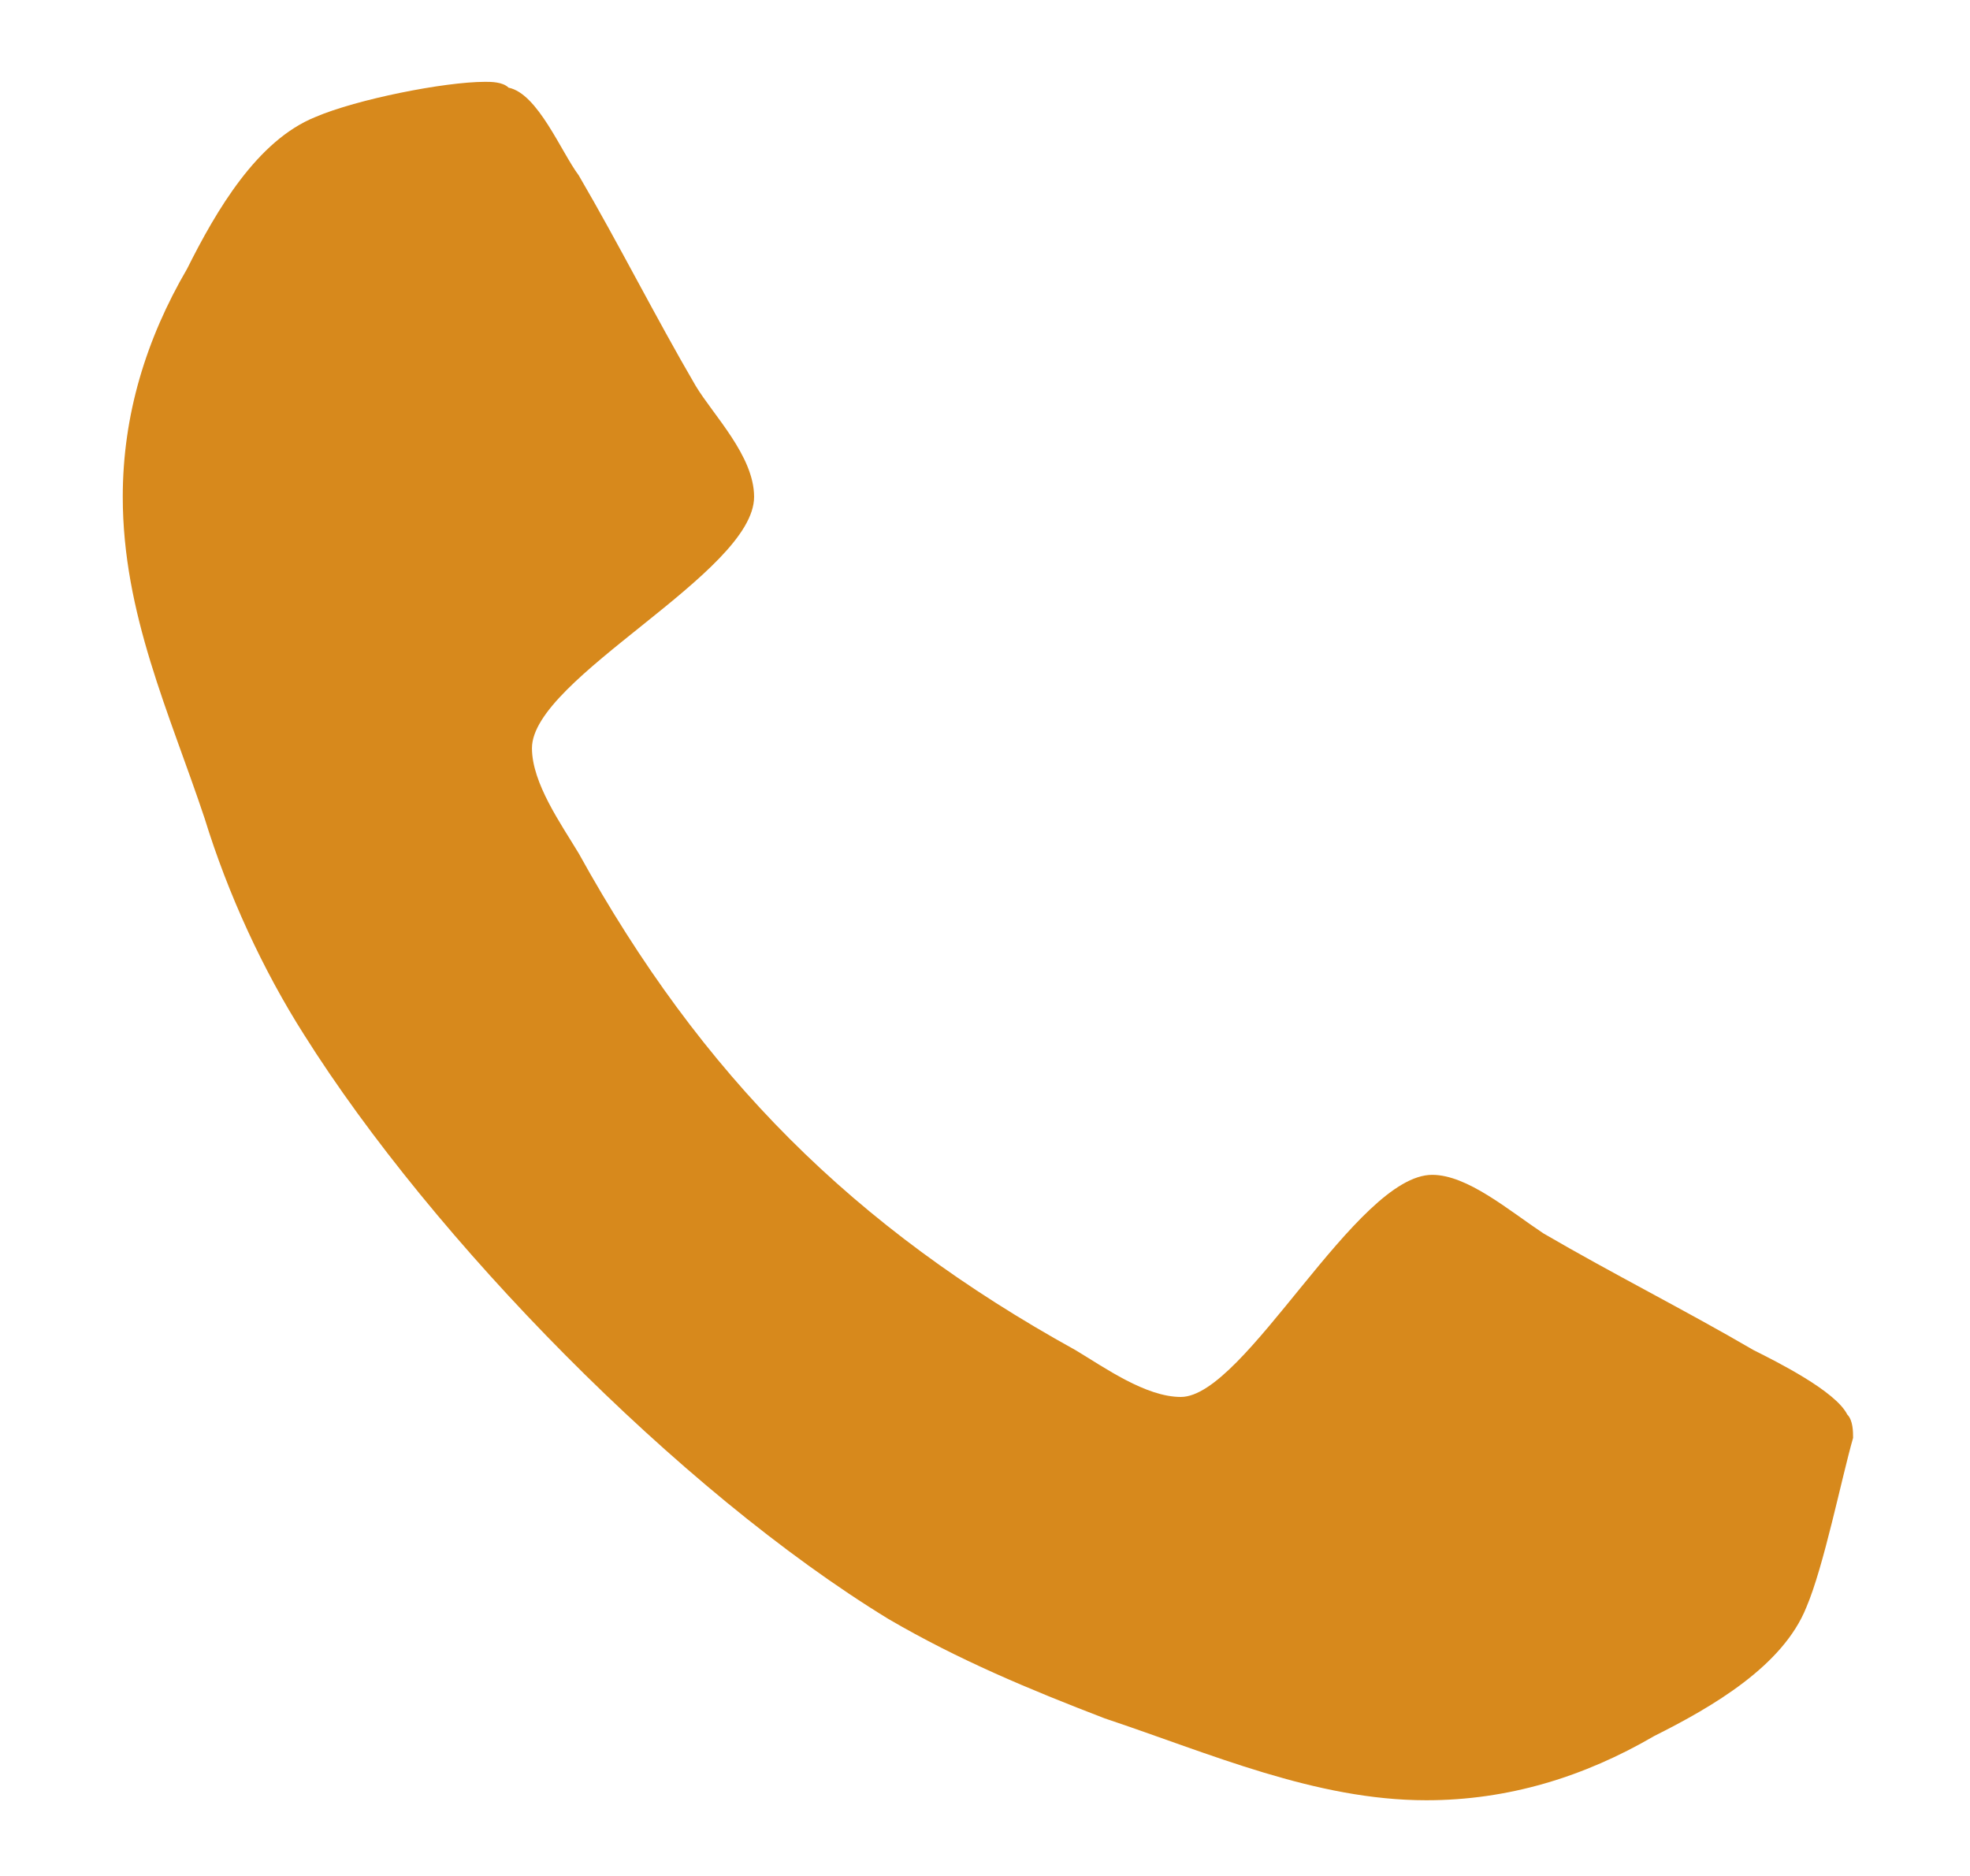
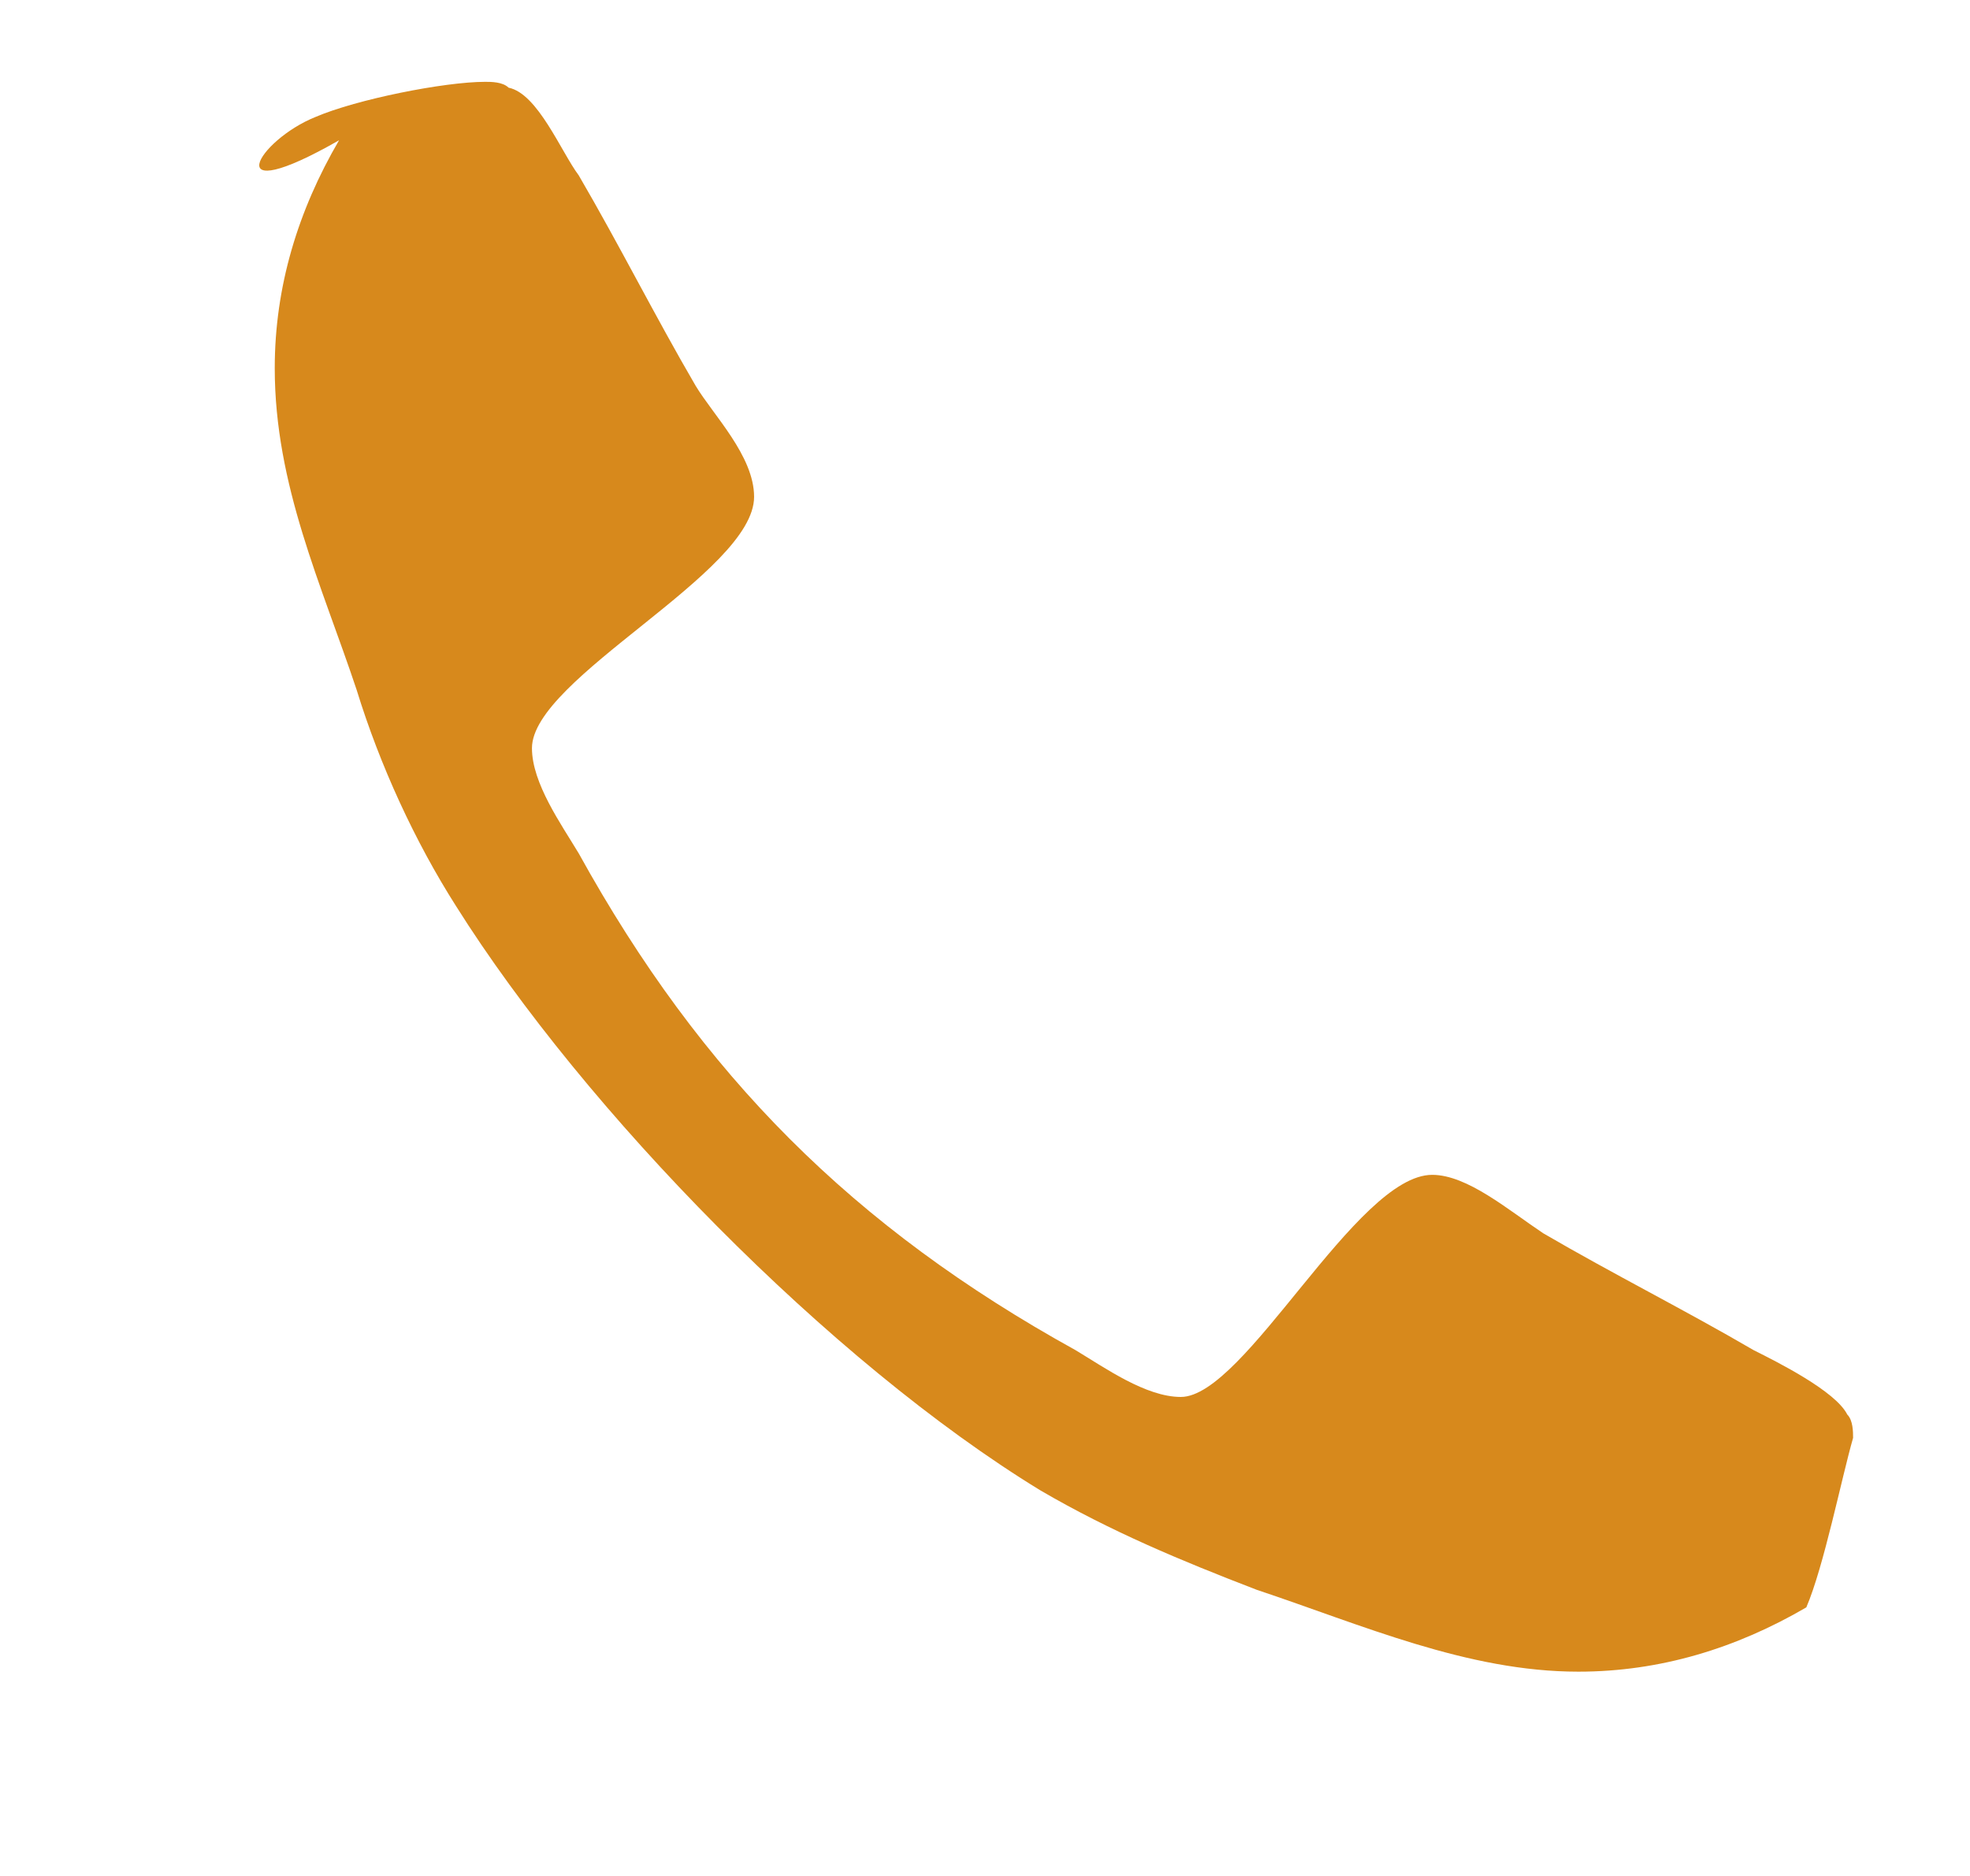
<svg xmlns="http://www.w3.org/2000/svg" version="1.1" id="Capa_1" x="0px" y="0px" viewBox="0 0 33.7 32.1" style="enable-background:new 0 0 33.7 32.1;" xml:space="preserve">
  <style type="text/css">
	.st0{fill:#D7891C;}
</style>
  <g>
-     <path class="st0" d="M30.9,27.5c-0.4,1-1.6,1.7-2.6,2.2c-1.2,0.7-2.5,1.1-3.9,1.1c-1.9,0-3.7-0.8-5.5-1.4c-1.3-0.5-2.5-1-3.7-1.7   c-3.6-2.2-7.8-6.5-10-10c-0.7-1.1-1.3-2.4-1.7-3.7c-0.6-1.8-1.4-3.5-1.4-5.5c0-1.4,0.4-2.7,1.1-3.9C3.7,3.6,4.4,2.4,5.4,2   c0.7-0.3,2.2-0.6,2.9-0.6c0.1,0,0.3,0,0.4,0.1C9.2,1.6,9.6,2.6,9.9,3c0.7,1.2,1.3,2.4,2,3.6c0.3,0.5,1,1.2,1,1.9   c0,1.3-3.8,3.1-3.8,4.3c0,0.6,0.5,1.3,0.8,1.8c2.1,3.8,4.7,6.4,8.5,8.5c0.5,0.3,1.2,0.8,1.8,0.8c1.1,0,3-3.8,4.3-3.8   c0.6,0,1.3,0.6,1.9,1c1.2,0.7,2.4,1.3,3.6,2c0.4,0.2,1.4,0.7,1.6,1.1c0.1,0.1,0.1,0.3,0.1,0.4C31.5,25.3,31.2,26.8,30.9,27.5z" />
+     <path class="st0" d="M30.9,27.5c-1.2,0.7-2.5,1.1-3.9,1.1c-1.9,0-3.7-0.8-5.5-1.4c-1.3-0.5-2.5-1-3.7-1.7   c-3.6-2.2-7.8-6.5-10-10c-0.7-1.1-1.3-2.4-1.7-3.7c-0.6-1.8-1.4-3.5-1.4-5.5c0-1.4,0.4-2.7,1.1-3.9C3.7,3.6,4.4,2.4,5.4,2   c0.7-0.3,2.2-0.6,2.9-0.6c0.1,0,0.3,0,0.4,0.1C9.2,1.6,9.6,2.6,9.9,3c0.7,1.2,1.3,2.4,2,3.6c0.3,0.5,1,1.2,1,1.9   c0,1.3-3.8,3.1-3.8,4.3c0,0.6,0.5,1.3,0.8,1.8c2.1,3.8,4.7,6.4,8.5,8.5c0.5,0.3,1.2,0.8,1.8,0.8c1.1,0,3-3.8,4.3-3.8   c0.6,0,1.3,0.6,1.9,1c1.2,0.7,2.4,1.3,3.6,2c0.4,0.2,1.4,0.7,1.6,1.1c0.1,0.1,0.1,0.3,0.1,0.4C31.5,25.3,31.2,26.8,30.9,27.5z" />
  </g>
</svg>